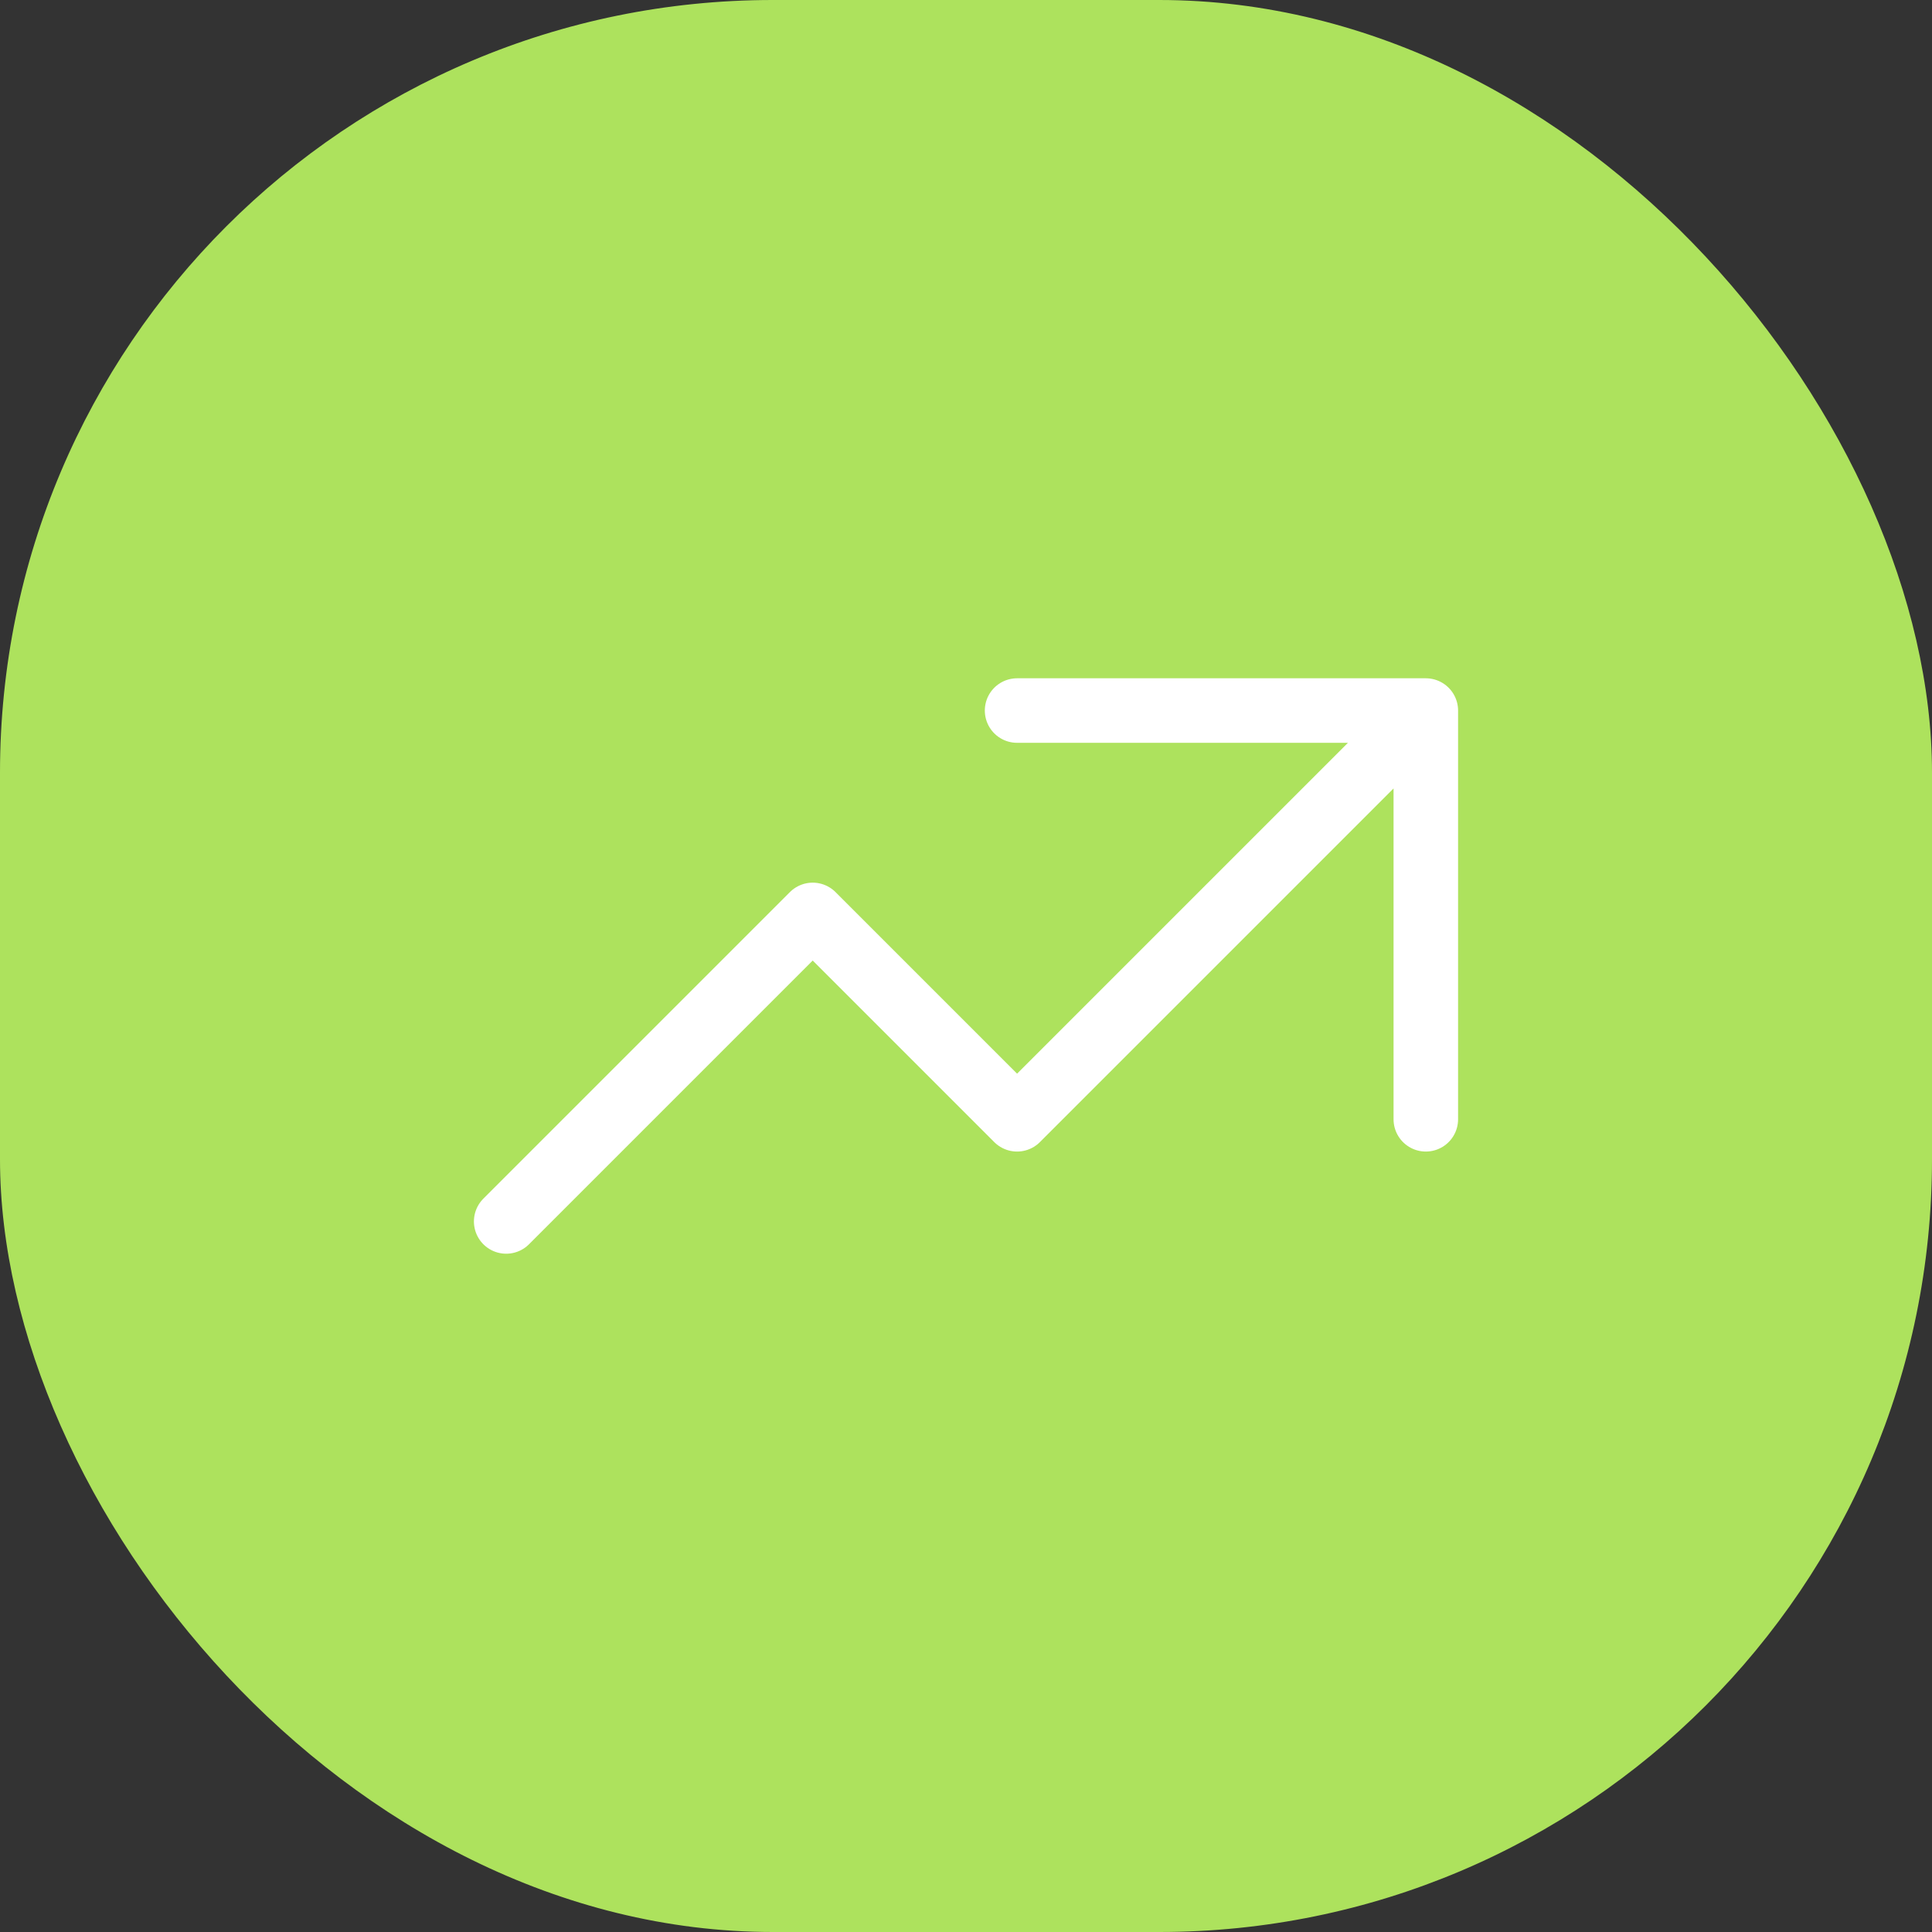
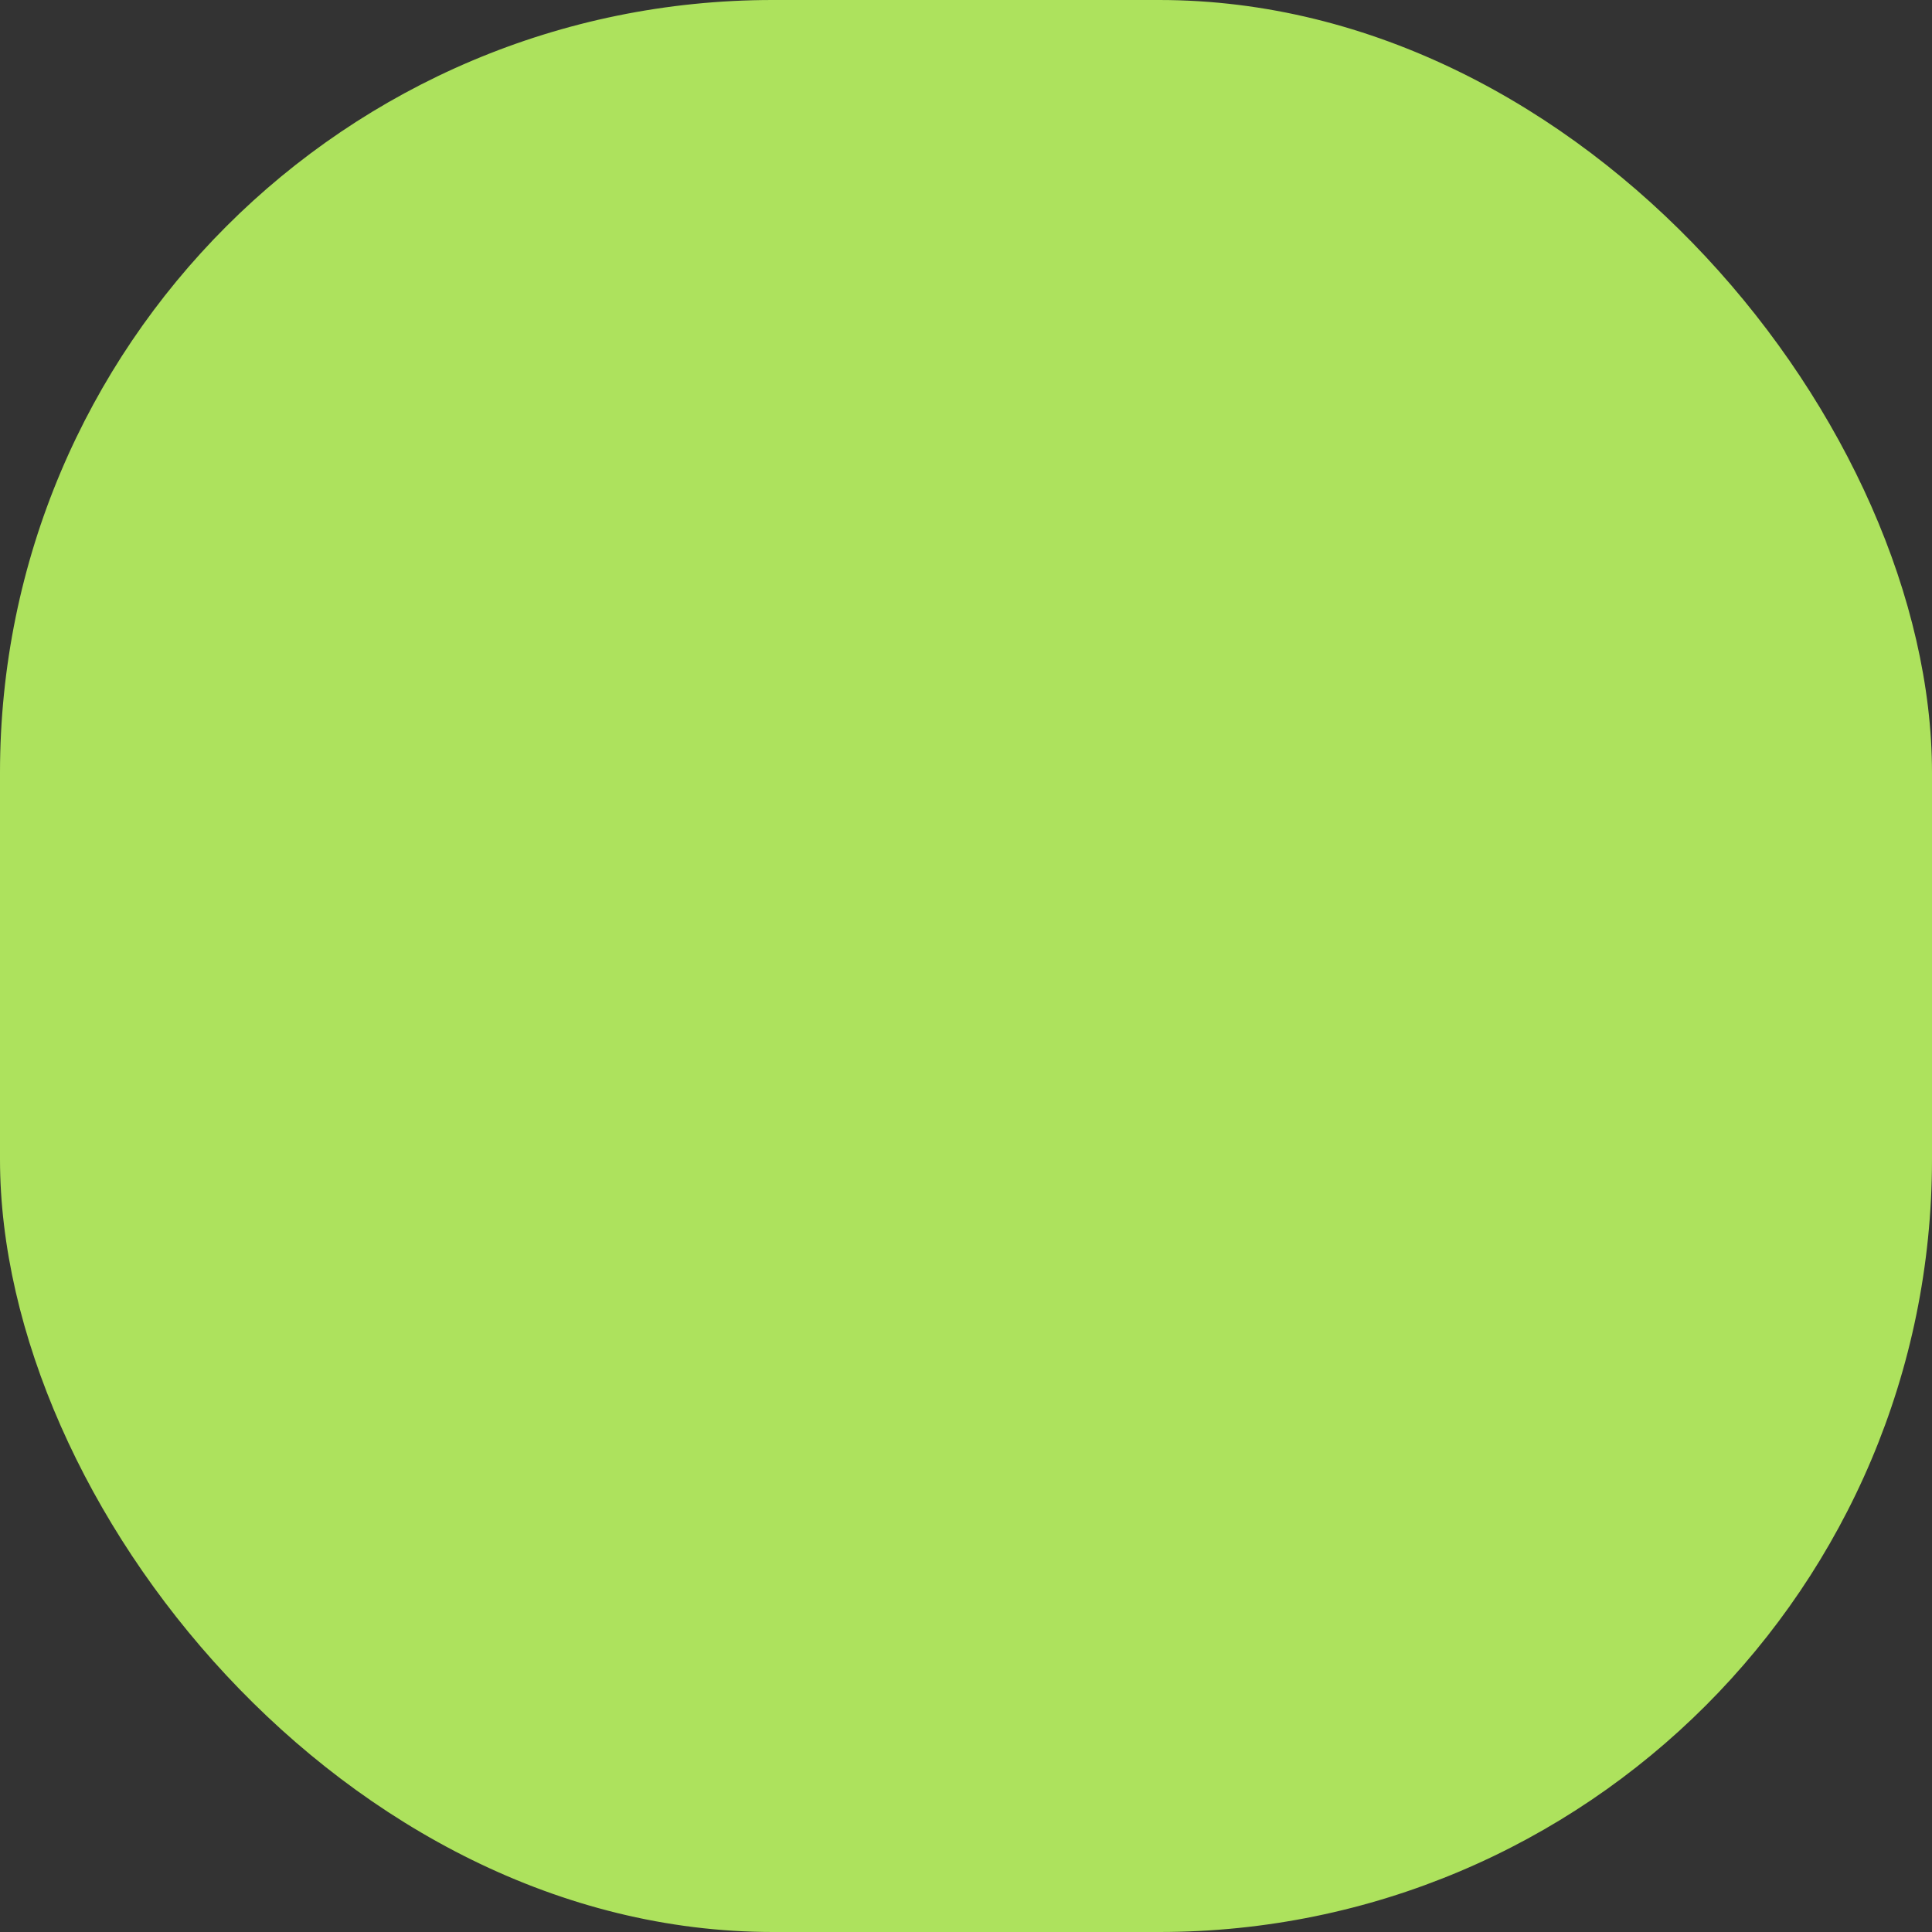
<svg xmlns="http://www.w3.org/2000/svg" width="50" height="50" viewBox="0 0 50 50" fill="none">
  <rect x="0" y="0" width="50" height="50" fill="#333333" stroke="none" />
  <rect width="50" height="50" rx="20" fill="#ADE25D" />
-   <path d="M26.322 18.389H36.9M36.9 18.389V28.967M36.9 18.389L26.322 28.967L21.033 23.678L13.1 31.611" stroke="white" stroke-width="1.67" stroke-linecap="round" stroke-linejoin="round" />
</svg>